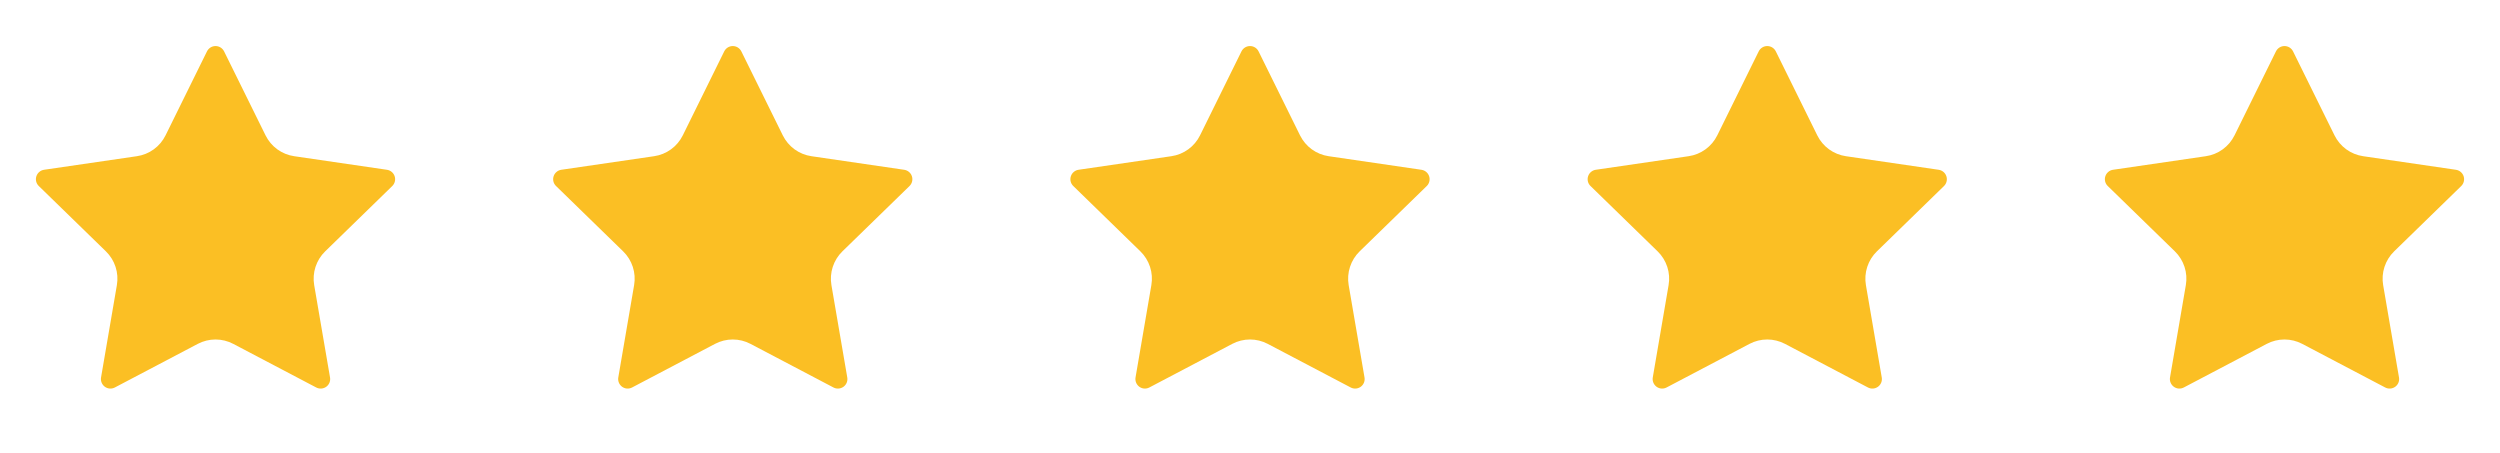
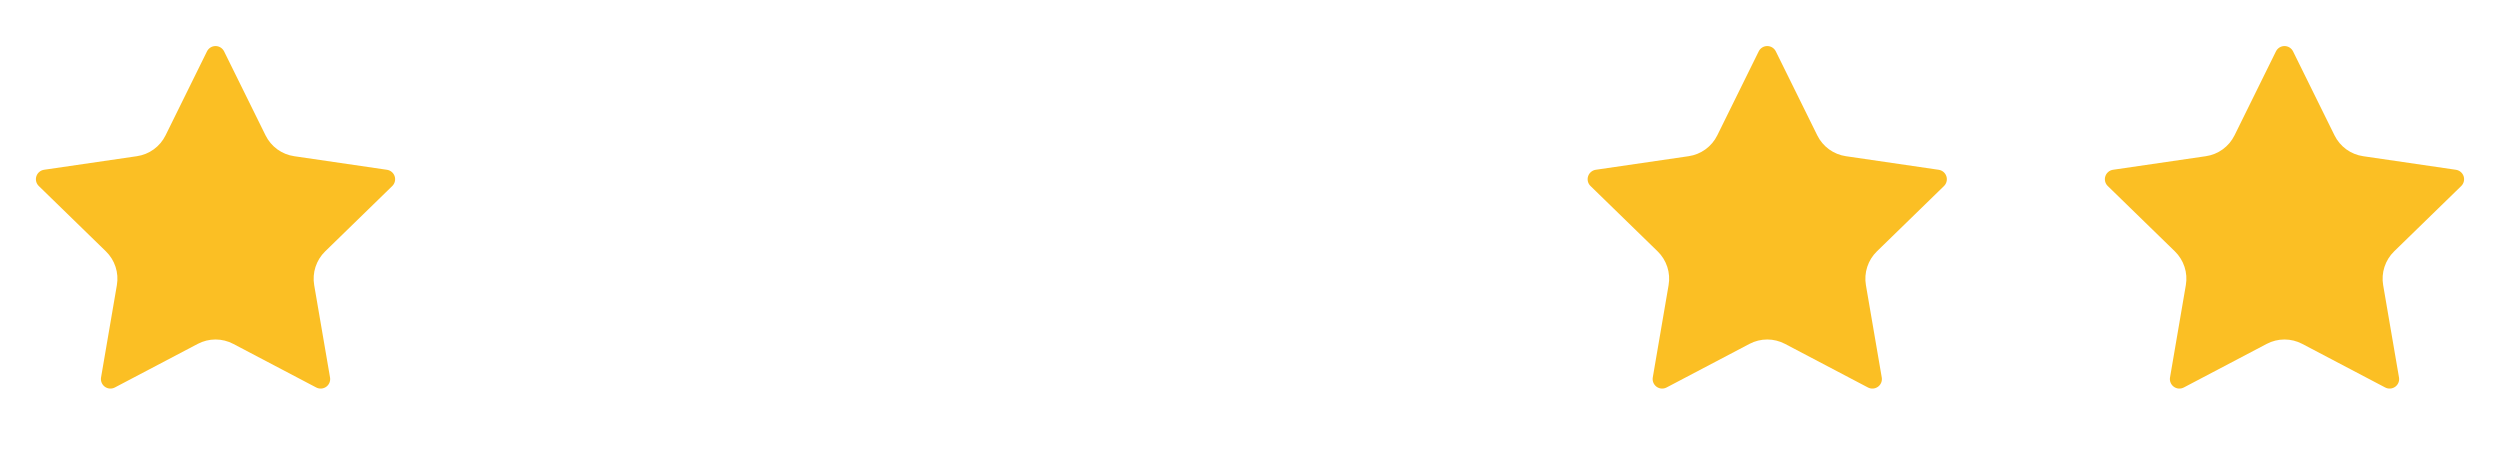
<svg xmlns="http://www.w3.org/2000/svg" width="116" height="21" viewBox="0 0 116 21" fill="none">
  <path d="M9.605 2.382C9.642 2.309 9.698 2.247 9.768 2.203C9.838 2.16 9.919 2.137 10.001 2.137C10.083 2.137 10.164 2.16 10.234 2.203C10.304 2.247 10.36 2.309 10.397 2.382L12.322 6.282C12.448 6.538 12.636 6.76 12.867 6.929C13.099 7.097 13.368 7.207 13.651 7.248L17.956 7.878C18.037 7.89 18.114 7.925 18.177 7.978C18.24 8.031 18.287 8.1 18.312 8.179C18.338 8.257 18.341 8.341 18.321 8.421C18.302 8.501 18.26 8.574 18.201 8.632L15.088 11.663C14.882 11.863 14.729 12.11 14.64 12.383C14.551 12.656 14.53 12.946 14.578 13.228L15.313 17.512C15.328 17.593 15.319 17.677 15.288 17.754C15.257 17.831 15.205 17.897 15.138 17.946C15.071 17.994 14.992 18.023 14.909 18.029C14.826 18.035 14.744 18.017 14.671 17.978L10.822 15.955C10.569 15.822 10.287 15.752 10 15.752C9.714 15.752 9.432 15.822 9.178 15.955L5.331 17.978C5.258 18.017 5.175 18.034 5.093 18.029C5.01 18.023 4.931 17.994 4.864 17.945C4.798 17.896 4.746 17.83 4.715 17.753C4.684 17.677 4.675 17.593 4.689 17.512L5.423 13.229C5.472 12.946 5.451 12.656 5.362 12.383C5.273 12.111 5.12 11.863 4.914 11.663L1.801 8.632C1.741 8.575 1.699 8.502 1.679 8.422C1.659 8.341 1.662 8.257 1.688 8.178C1.713 8.1 1.76 8.03 1.824 7.977C1.887 7.923 1.964 7.889 2.046 7.877L6.35 7.248C6.634 7.207 6.903 7.098 7.135 6.929C7.367 6.761 7.554 6.539 7.681 6.282L9.605 2.382Z" fill="#FBBF24" />
  <g clip-path="url(#clip0_2296_13408)">
-     <path d="M33.605 2.382C33.642 2.309 33.698 2.247 33.768 2.203C33.838 2.16 33.919 2.137 34.001 2.137C34.083 2.137 34.164 2.16 34.234 2.203C34.304 2.247 34.36 2.309 34.397 2.382L36.322 6.282C36.449 6.538 36.636 6.76 36.867 6.929C37.099 7.097 37.368 7.207 37.651 7.248L41.956 7.878C42.037 7.89 42.114 7.925 42.177 7.978C42.24 8.031 42.287 8.1 42.312 8.179C42.338 8.257 42.341 8.341 42.321 8.421C42.302 8.501 42.26 8.574 42.201 8.632L39.087 11.663C38.882 11.863 38.729 12.11 38.64 12.383C38.551 12.656 38.53 12.946 38.578 13.228L39.313 17.512C39.328 17.593 39.319 17.677 39.288 17.754C39.257 17.831 39.205 17.897 39.138 17.946C39.071 17.994 38.992 18.023 38.909 18.029C38.827 18.035 38.744 18.017 38.671 17.978L34.822 15.955C34.569 15.822 34.287 15.752 34 15.752C33.714 15.752 33.432 15.822 33.178 15.955L29.331 17.978C29.258 18.017 29.175 18.034 29.093 18.029C29.01 18.023 28.931 17.994 28.864 17.945C28.798 17.896 28.746 17.83 28.715 17.753C28.684 17.677 28.675 17.593 28.689 17.512L29.423 13.229C29.472 12.946 29.451 12.656 29.362 12.383C29.273 12.111 29.12 11.863 28.914 11.663L25.801 8.632C25.741 8.575 25.699 8.502 25.679 8.422C25.659 8.341 25.662 8.257 25.688 8.178C25.713 8.1 25.76 8.03 25.824 7.977C25.887 7.923 25.964 7.889 26.046 7.877L30.35 7.248C30.634 7.207 30.903 7.098 31.135 6.929C31.366 6.761 31.554 6.539 31.681 6.282L33.605 2.382Z" fill="#FBBF24" />
-   </g>
+     </g>
  <g clip-path="url(#clip1_2296_13408)">
-     <path d="M57.605 2.382C57.642 2.309 57.698 2.247 57.768 2.203C57.838 2.16 57.919 2.137 58.001 2.137C58.083 2.137 58.164 2.16 58.234 2.203C58.304 2.247 58.36 2.309 58.397 2.382L60.322 6.282C60.449 6.538 60.636 6.76 60.867 6.929C61.099 7.097 61.368 7.207 61.651 7.248L65.956 7.878C66.037 7.89 66.114 7.925 66.177 7.978C66.24 8.031 66.287 8.1 66.312 8.179C66.338 8.257 66.341 8.341 66.321 8.421C66.302 8.501 66.26 8.574 66.201 8.632L63.087 11.663C62.882 11.863 62.729 12.11 62.64 12.383C62.551 12.656 62.53 12.946 62.578 13.228L63.313 17.512C63.328 17.593 63.319 17.677 63.288 17.754C63.257 17.831 63.205 17.897 63.138 17.946C63.071 17.994 62.992 18.023 62.909 18.029C62.827 18.035 62.744 18.017 62.671 17.978L58.822 15.955C58.569 15.822 58.287 15.752 58 15.752C57.714 15.752 57.432 15.822 57.178 15.955L53.331 17.978C53.258 18.017 53.175 18.034 53.093 18.029C53.01 18.023 52.931 17.994 52.864 17.945C52.798 17.896 52.746 17.83 52.715 17.753C52.684 17.677 52.675 17.593 52.689 17.512L53.423 13.229C53.472 12.946 53.451 12.656 53.362 12.383C53.273 12.111 53.12 11.863 52.914 11.663L49.801 8.632C49.741 8.575 49.699 8.502 49.679 8.422C49.659 8.341 49.662 8.257 49.688 8.178C49.713 8.1 49.76 8.03 49.824 7.977C49.887 7.923 49.964 7.889 50.046 7.877L54.35 7.248C54.634 7.207 54.903 7.098 55.135 6.929C55.367 6.761 55.554 6.539 55.681 6.282L57.605 2.382Z" fill="#FBBF24" />
-   </g>
+     </g>
  <g clip-path="url(#clip2_2296_13408)">
    <path d="M81.605 2.382C81.641 2.309 81.698 2.247 81.768 2.203C81.838 2.16 81.918 2.137 82.001 2.137C82.083 2.137 82.164 2.16 82.234 2.203C82.304 2.247 82.36 2.309 82.397 2.382L84.322 6.282C84.448 6.538 84.636 6.76 84.867 6.929C85.099 7.097 85.368 7.207 85.651 7.248L89.956 7.878C90.037 7.89 90.114 7.925 90.177 7.978C90.24 8.031 90.287 8.1 90.312 8.179C90.338 8.257 90.341 8.341 90.321 8.421C90.302 8.501 90.26 8.574 90.201 8.632L87.088 11.663C86.882 11.863 86.729 12.11 86.64 12.383C86.551 12.656 86.53 12.946 86.578 13.228L87.313 17.512C87.328 17.593 87.319 17.677 87.288 17.754C87.257 17.831 87.205 17.897 87.138 17.946C87.071 17.994 86.992 18.023 86.909 18.029C86.826 18.035 86.744 18.017 86.671 17.978L82.823 15.955C82.569 15.822 82.287 15.752 82 15.752C81.714 15.752 81.432 15.822 81.178 15.955L77.331 17.978C77.258 18.017 77.175 18.034 77.093 18.029C77.01 18.023 76.931 17.994 76.864 17.945C76.798 17.896 76.746 17.83 76.715 17.753C76.684 17.677 76.675 17.593 76.689 17.512L77.423 13.229C77.472 12.946 77.451 12.656 77.362 12.383C77.273 12.111 77.12 11.863 76.914 11.663L73.801 8.632C73.741 8.575 73.699 8.502 73.679 8.422C73.659 8.341 73.662 8.257 73.688 8.178C73.713 8.1 73.76 8.03 73.824 7.977C73.887 7.923 73.964 7.889 74.046 7.877L78.35 7.248C78.634 7.207 78.903 7.098 79.135 6.929C79.367 6.761 79.554 6.539 79.681 6.282L81.605 2.382Z" fill="#FBBF24" />
  </g>
  <g clip-path="url(#clip3_2296_13408)">
    <path d="M105.605 2.382C105.642 2.309 105.698 2.247 105.768 2.203C105.838 2.16 105.919 2.137 106.001 2.137C106.083 2.137 106.164 2.16 106.234 2.203C106.304 2.247 106.36 2.309 106.397 2.382L108.322 6.282C108.448 6.538 108.636 6.76 108.867 6.929C109.099 7.097 109.368 7.207 109.651 7.248L113.956 7.878C114.037 7.89 114.114 7.925 114.177 7.978C114.24 8.031 114.287 8.1 114.313 8.179C114.338 8.257 114.341 8.341 114.321 8.421C114.302 8.501 114.26 8.574 114.201 8.632L111.088 11.663C110.882 11.863 110.729 12.11 110.64 12.383C110.551 12.656 110.53 12.946 110.578 13.228L111.313 17.512C111.328 17.593 111.319 17.677 111.288 17.754C111.257 17.831 111.205 17.897 111.138 17.946C111.071 17.994 110.992 18.023 110.909 18.029C110.826 18.035 110.744 18.017 110.671 17.978L106.823 15.955C106.569 15.822 106.287 15.752 106 15.752C105.714 15.752 105.432 15.822 105.178 15.955L101.331 17.978C101.258 18.017 101.175 18.034 101.093 18.029C101.01 18.023 100.931 17.994 100.864 17.945C100.798 17.896 100.746 17.83 100.715 17.753C100.684 17.677 100.675 17.593 100.689 17.512L101.423 13.229C101.472 12.946 101.451 12.656 101.362 12.383C101.273 12.111 101.12 11.863 100.914 11.663L97.801 8.632C97.741 8.575 97.699 8.502 97.679 8.422C97.659 8.341 97.662 8.257 97.688 8.178C97.713 8.1 97.76 8.03 97.824 7.977C97.887 7.923 97.964 7.889 98.046 7.877L102.35 7.248C102.634 7.207 102.903 7.098 103.135 6.929C103.366 6.761 103.554 6.539 103.681 6.282L105.605 2.382Z" fill="#FBBF24" />
  </g>
  <defs>
    <clipPath id="clip0_2296_13408">
      <rect width="20" height="20" fill="white" transform="translate(24 0.47)" />
    </clipPath>
    <clipPath id="clip1_2296_13408">
-       <rect width="20" height="20" fill="white" transform="translate(48 0.47)" />
-     </clipPath>
+       </clipPath>
    <clipPath id="clip2_2296_13408">
      <rect width="20" height="20" fill="white" transform="translate(72 0.47)" />
    </clipPath>
    <clipPath id="clip3_2296_13408">
      <rect width="20" height="20" fill="white" transform="translate(96 0.47)" />
    </clipPath>
  </defs>
</svg>